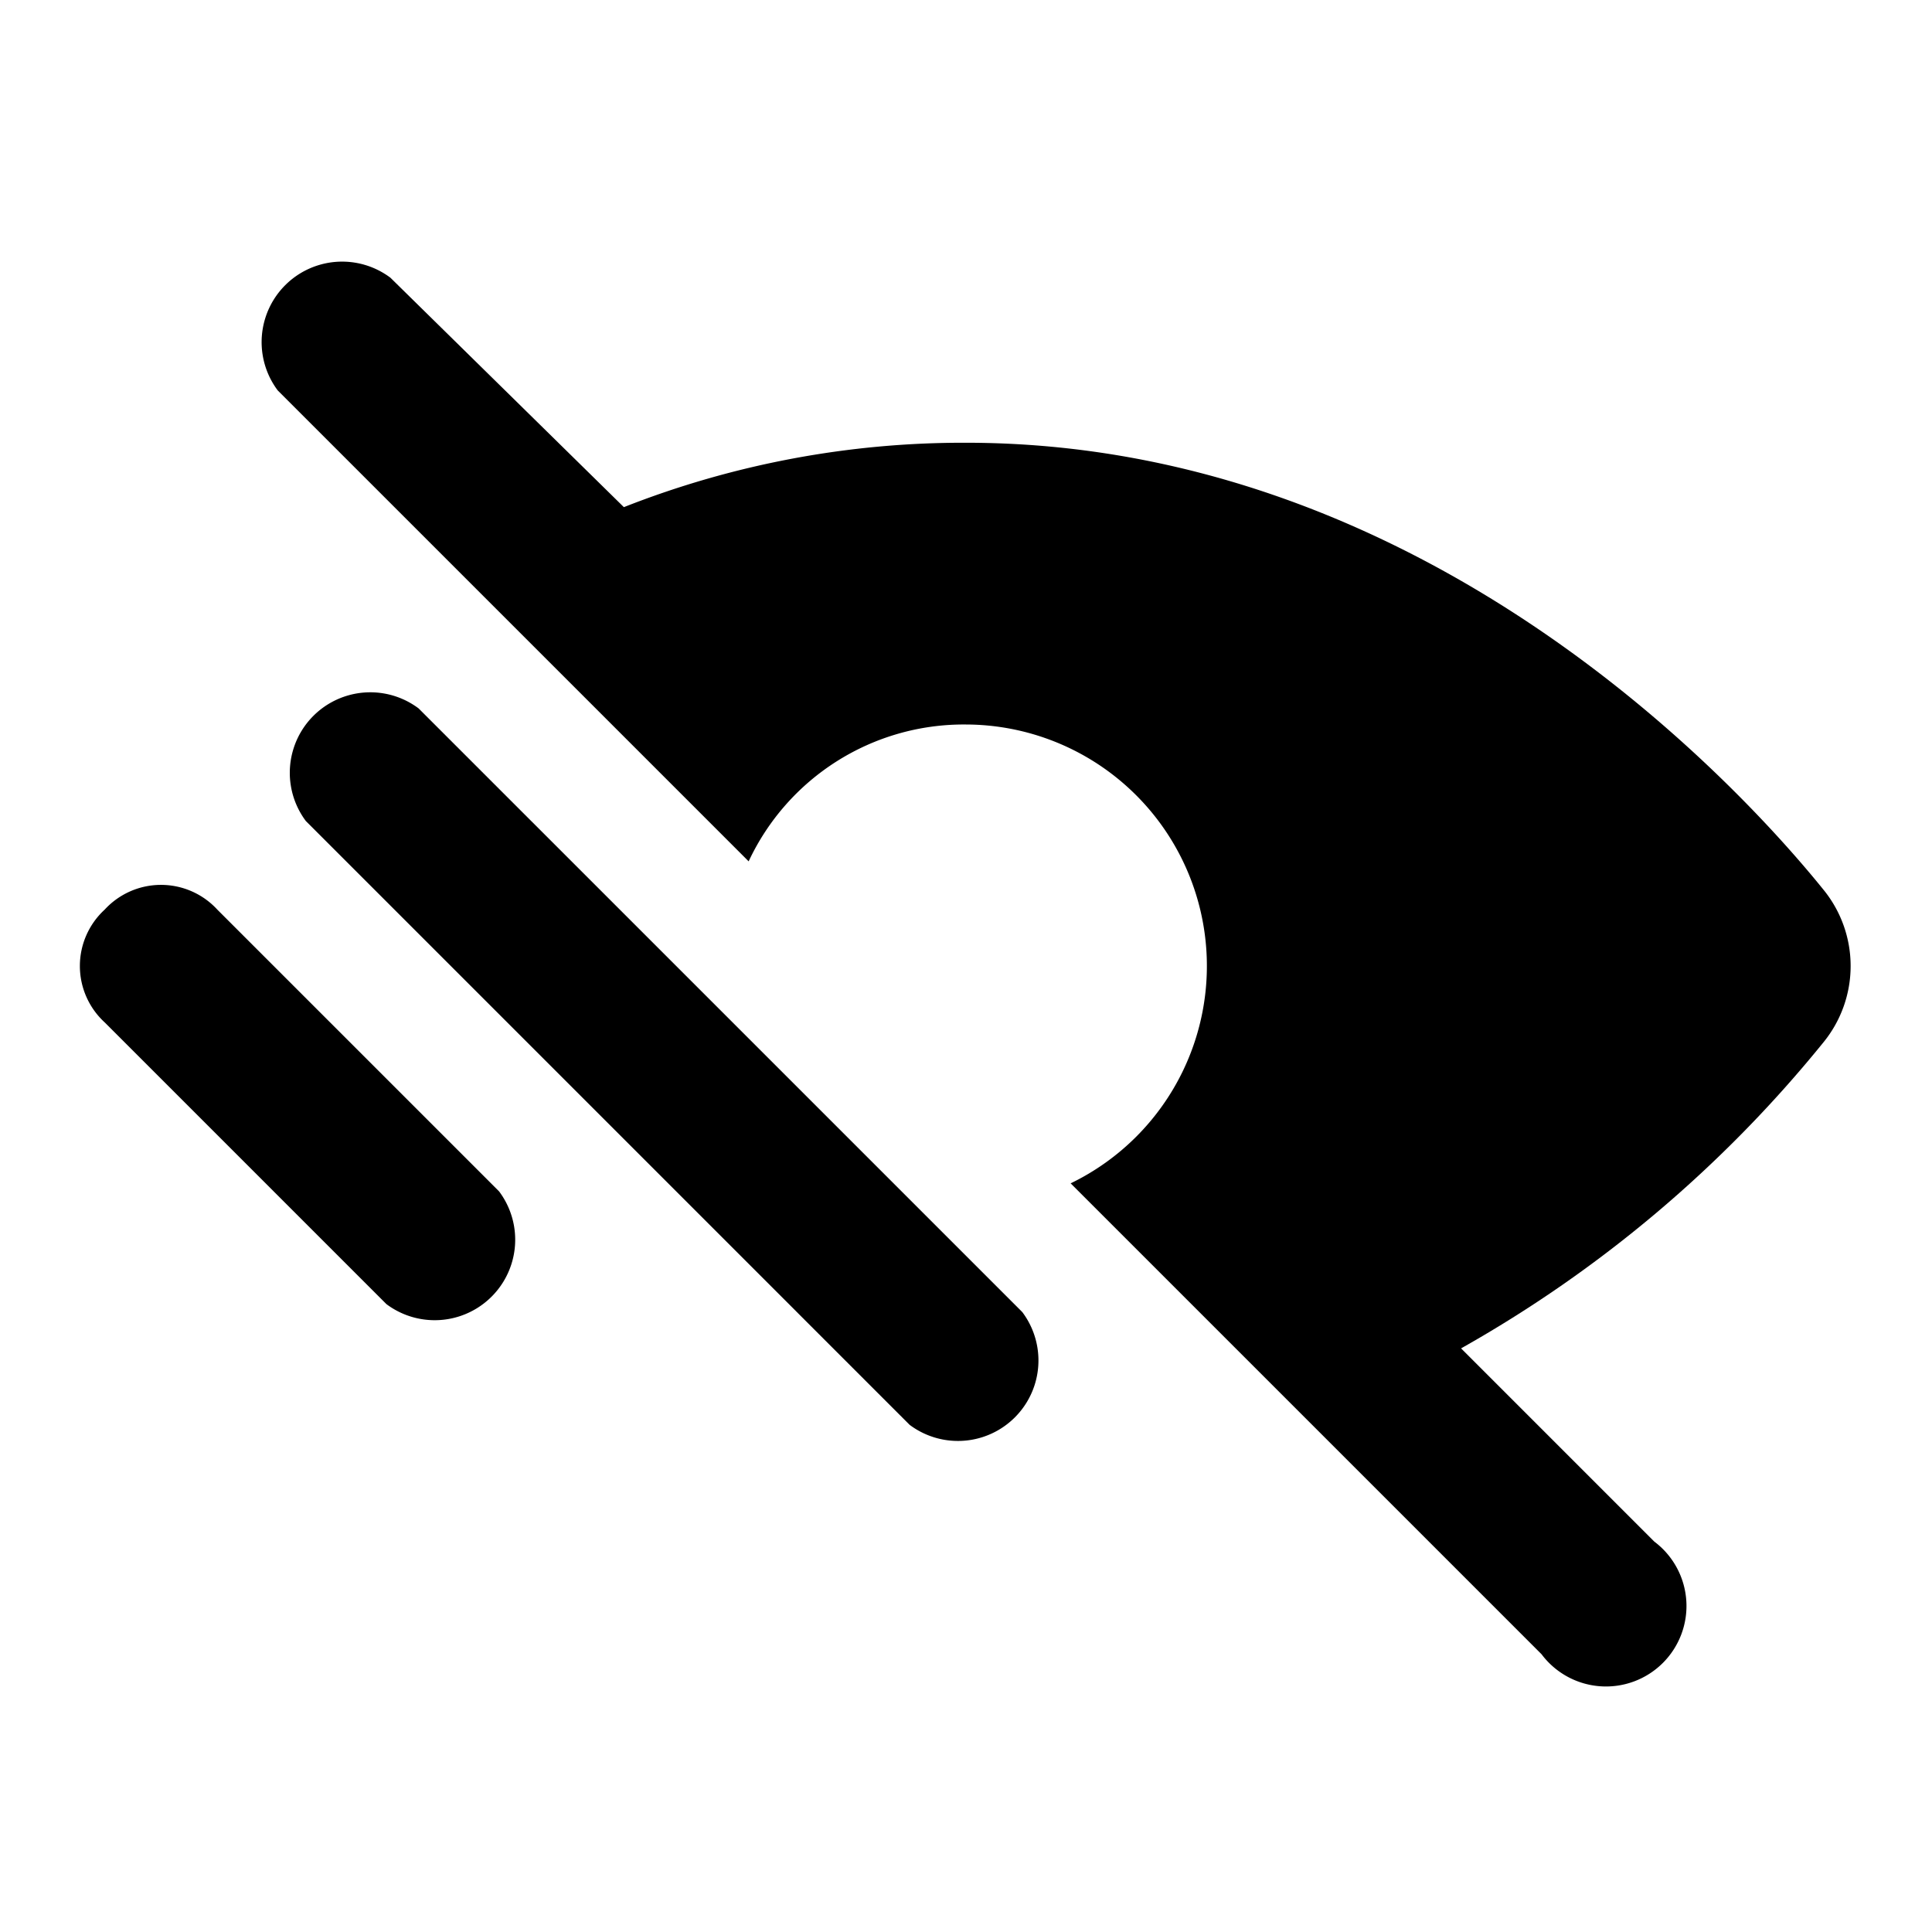
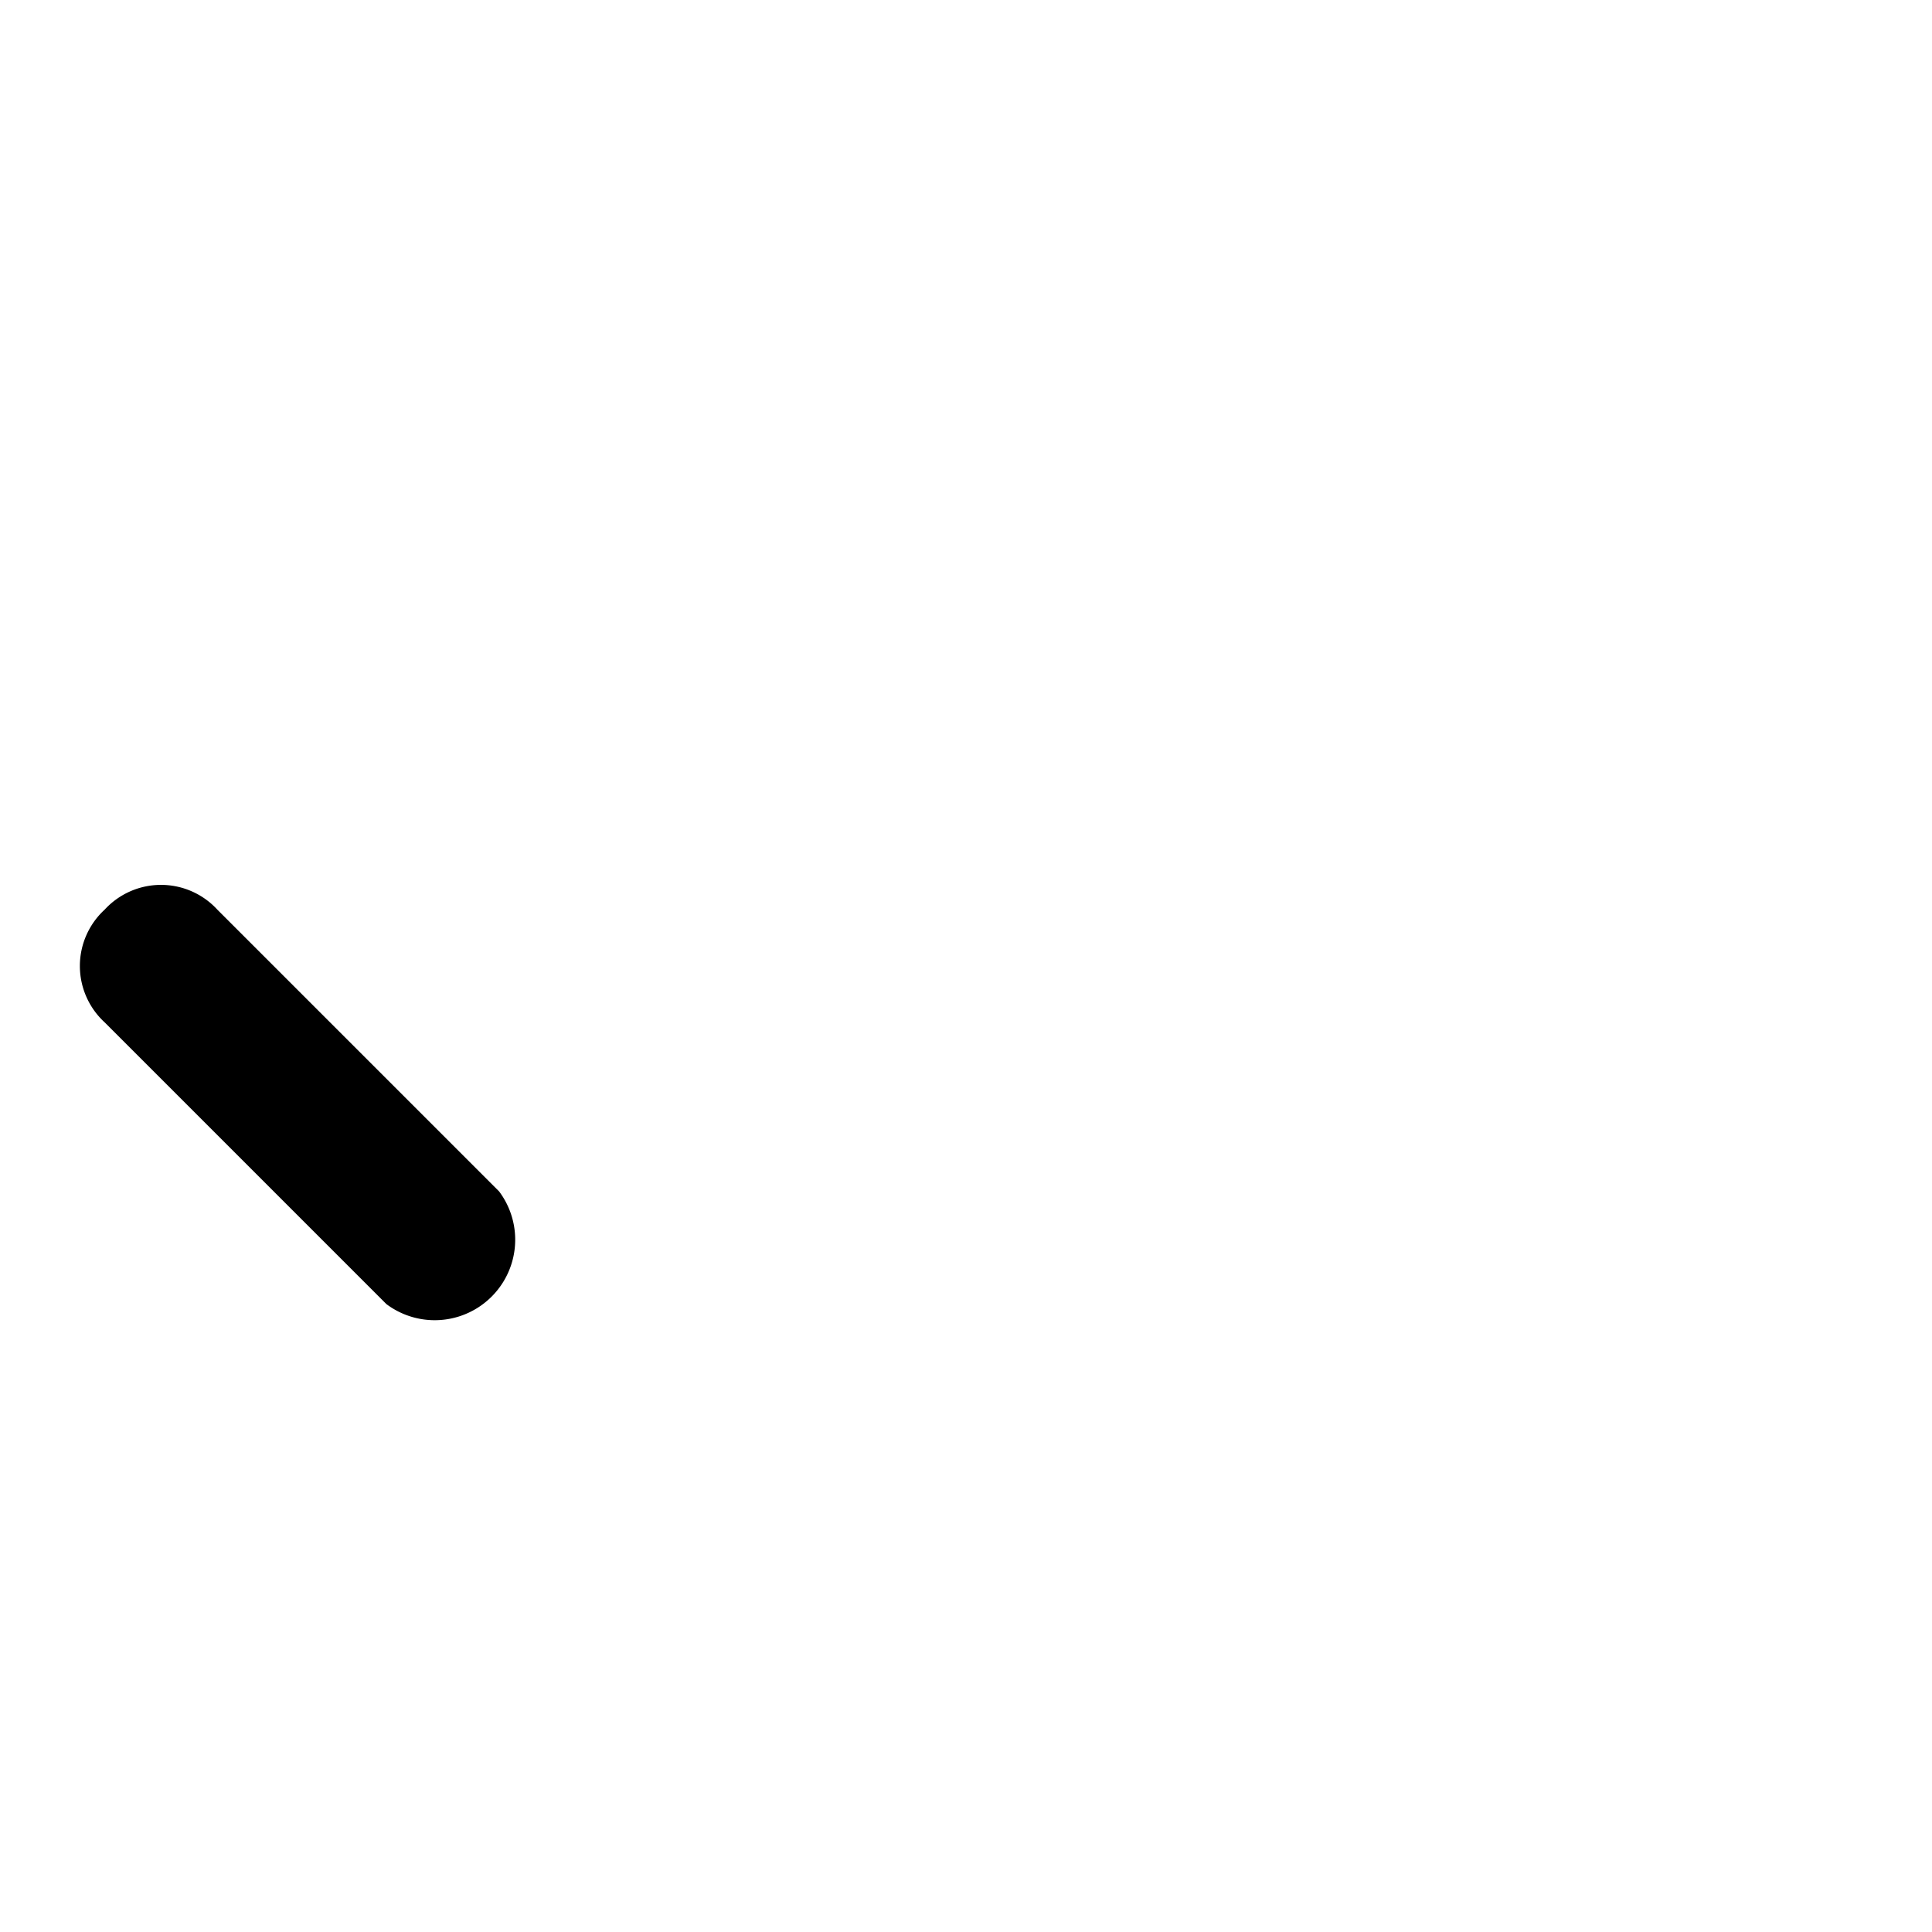
<svg xmlns="http://www.w3.org/2000/svg" width="48" height="48" viewBox="0 0 48 48">
  <title>accessibility-blind-solid</title>
  <g id="Layer_2" data-name="Layer 2">
    <g id="invisible_box" data-name="invisible box">
      <rect width="48" height="48" fill="none" />
    </g>
    <g id="Q3_icons" data-name="Q3 icons">
      <g>
-         <path d="M45.3,22.1C43.2,19.5,35.4,11,24,11a23,23,0,0,0-8.5,1.6L9.7,6.9A2,2,0,0,0,6.9,9.7L18.6,21.4A5.9,5.9,0,0,1,24,18a6,6,0,0,1,2.6,11.4L38.3,41.1a2,2,0,1,0,2.8-2.8l-4.8-4.8a31.4,31.4,0,0,0,9-7.6A3,3,0,0,0,45.3,22.1Z" />
-         <path d="M10.4,17.6a2,2,0,0,0-2.8,2.8l15,15a2,2,0,0,0,2.8-2.8Z" />
        <path d="M5.4,22.6a1.9,1.9,0,0,0-2.8,0,1.9,1.9,0,0,0,0,2.8l7,7a2,2,0,0,0,2.8-2.8Z" />
      </g>
    </g>
  </g>
</svg>